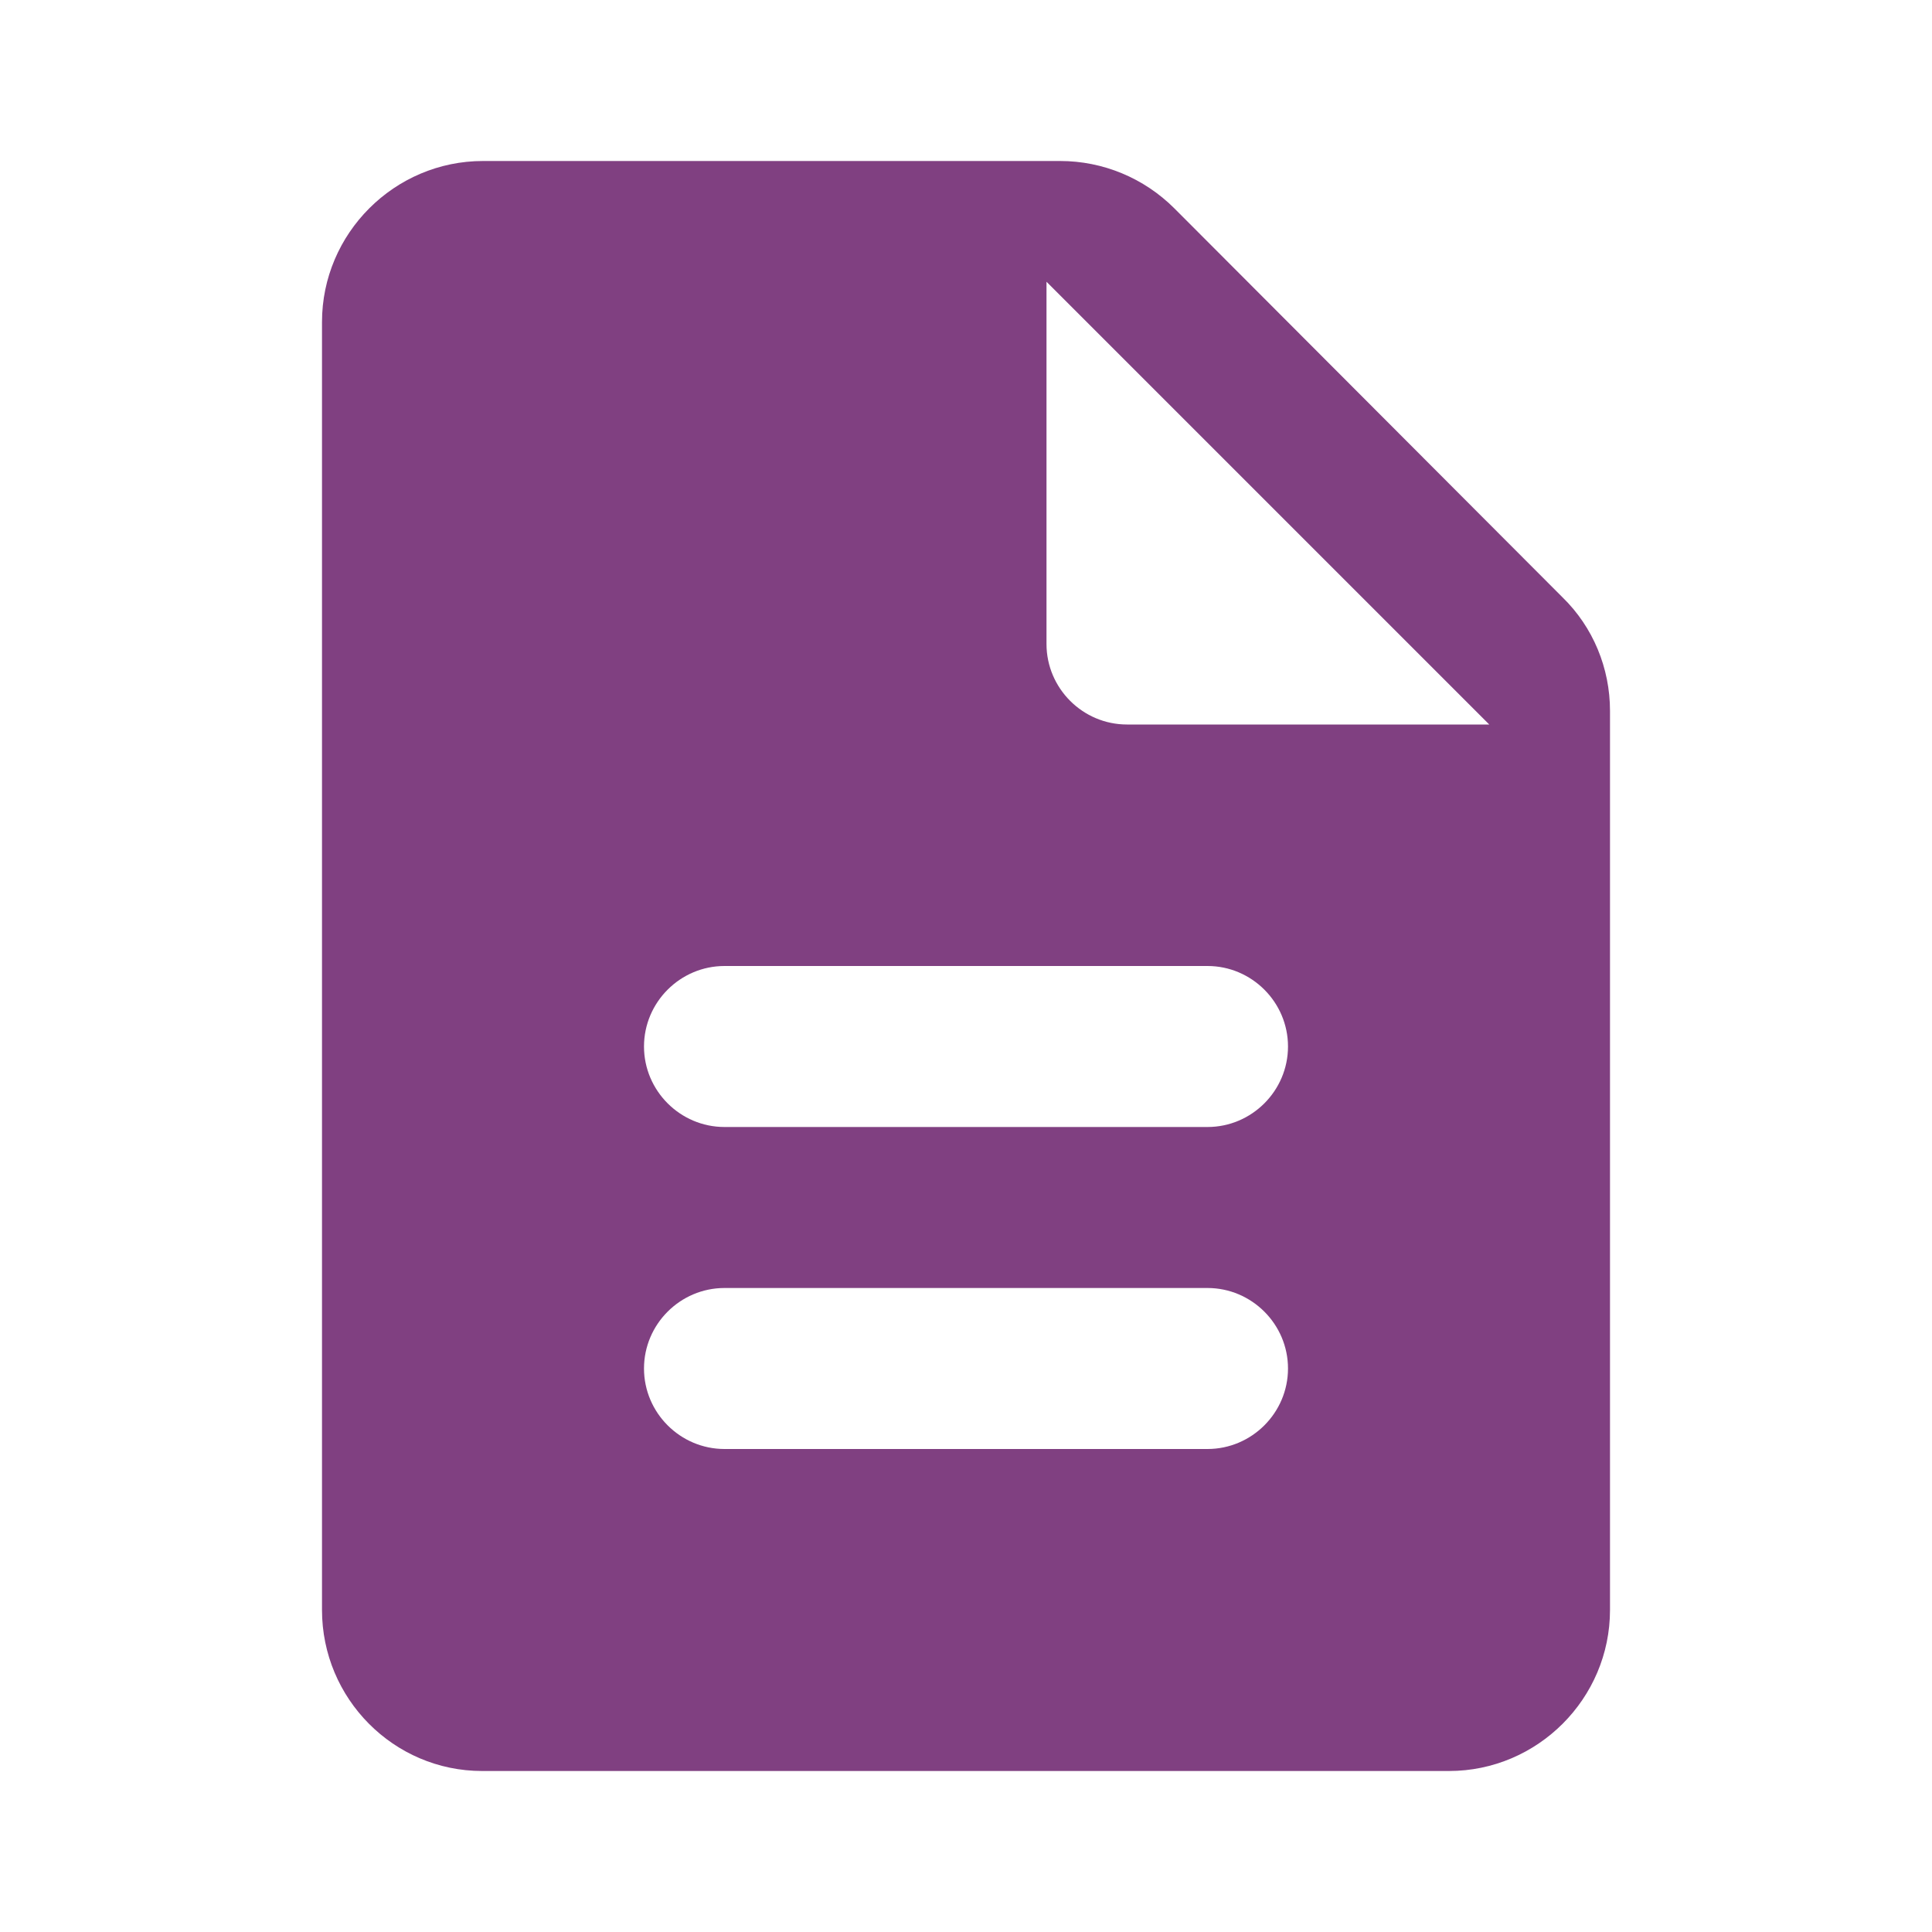
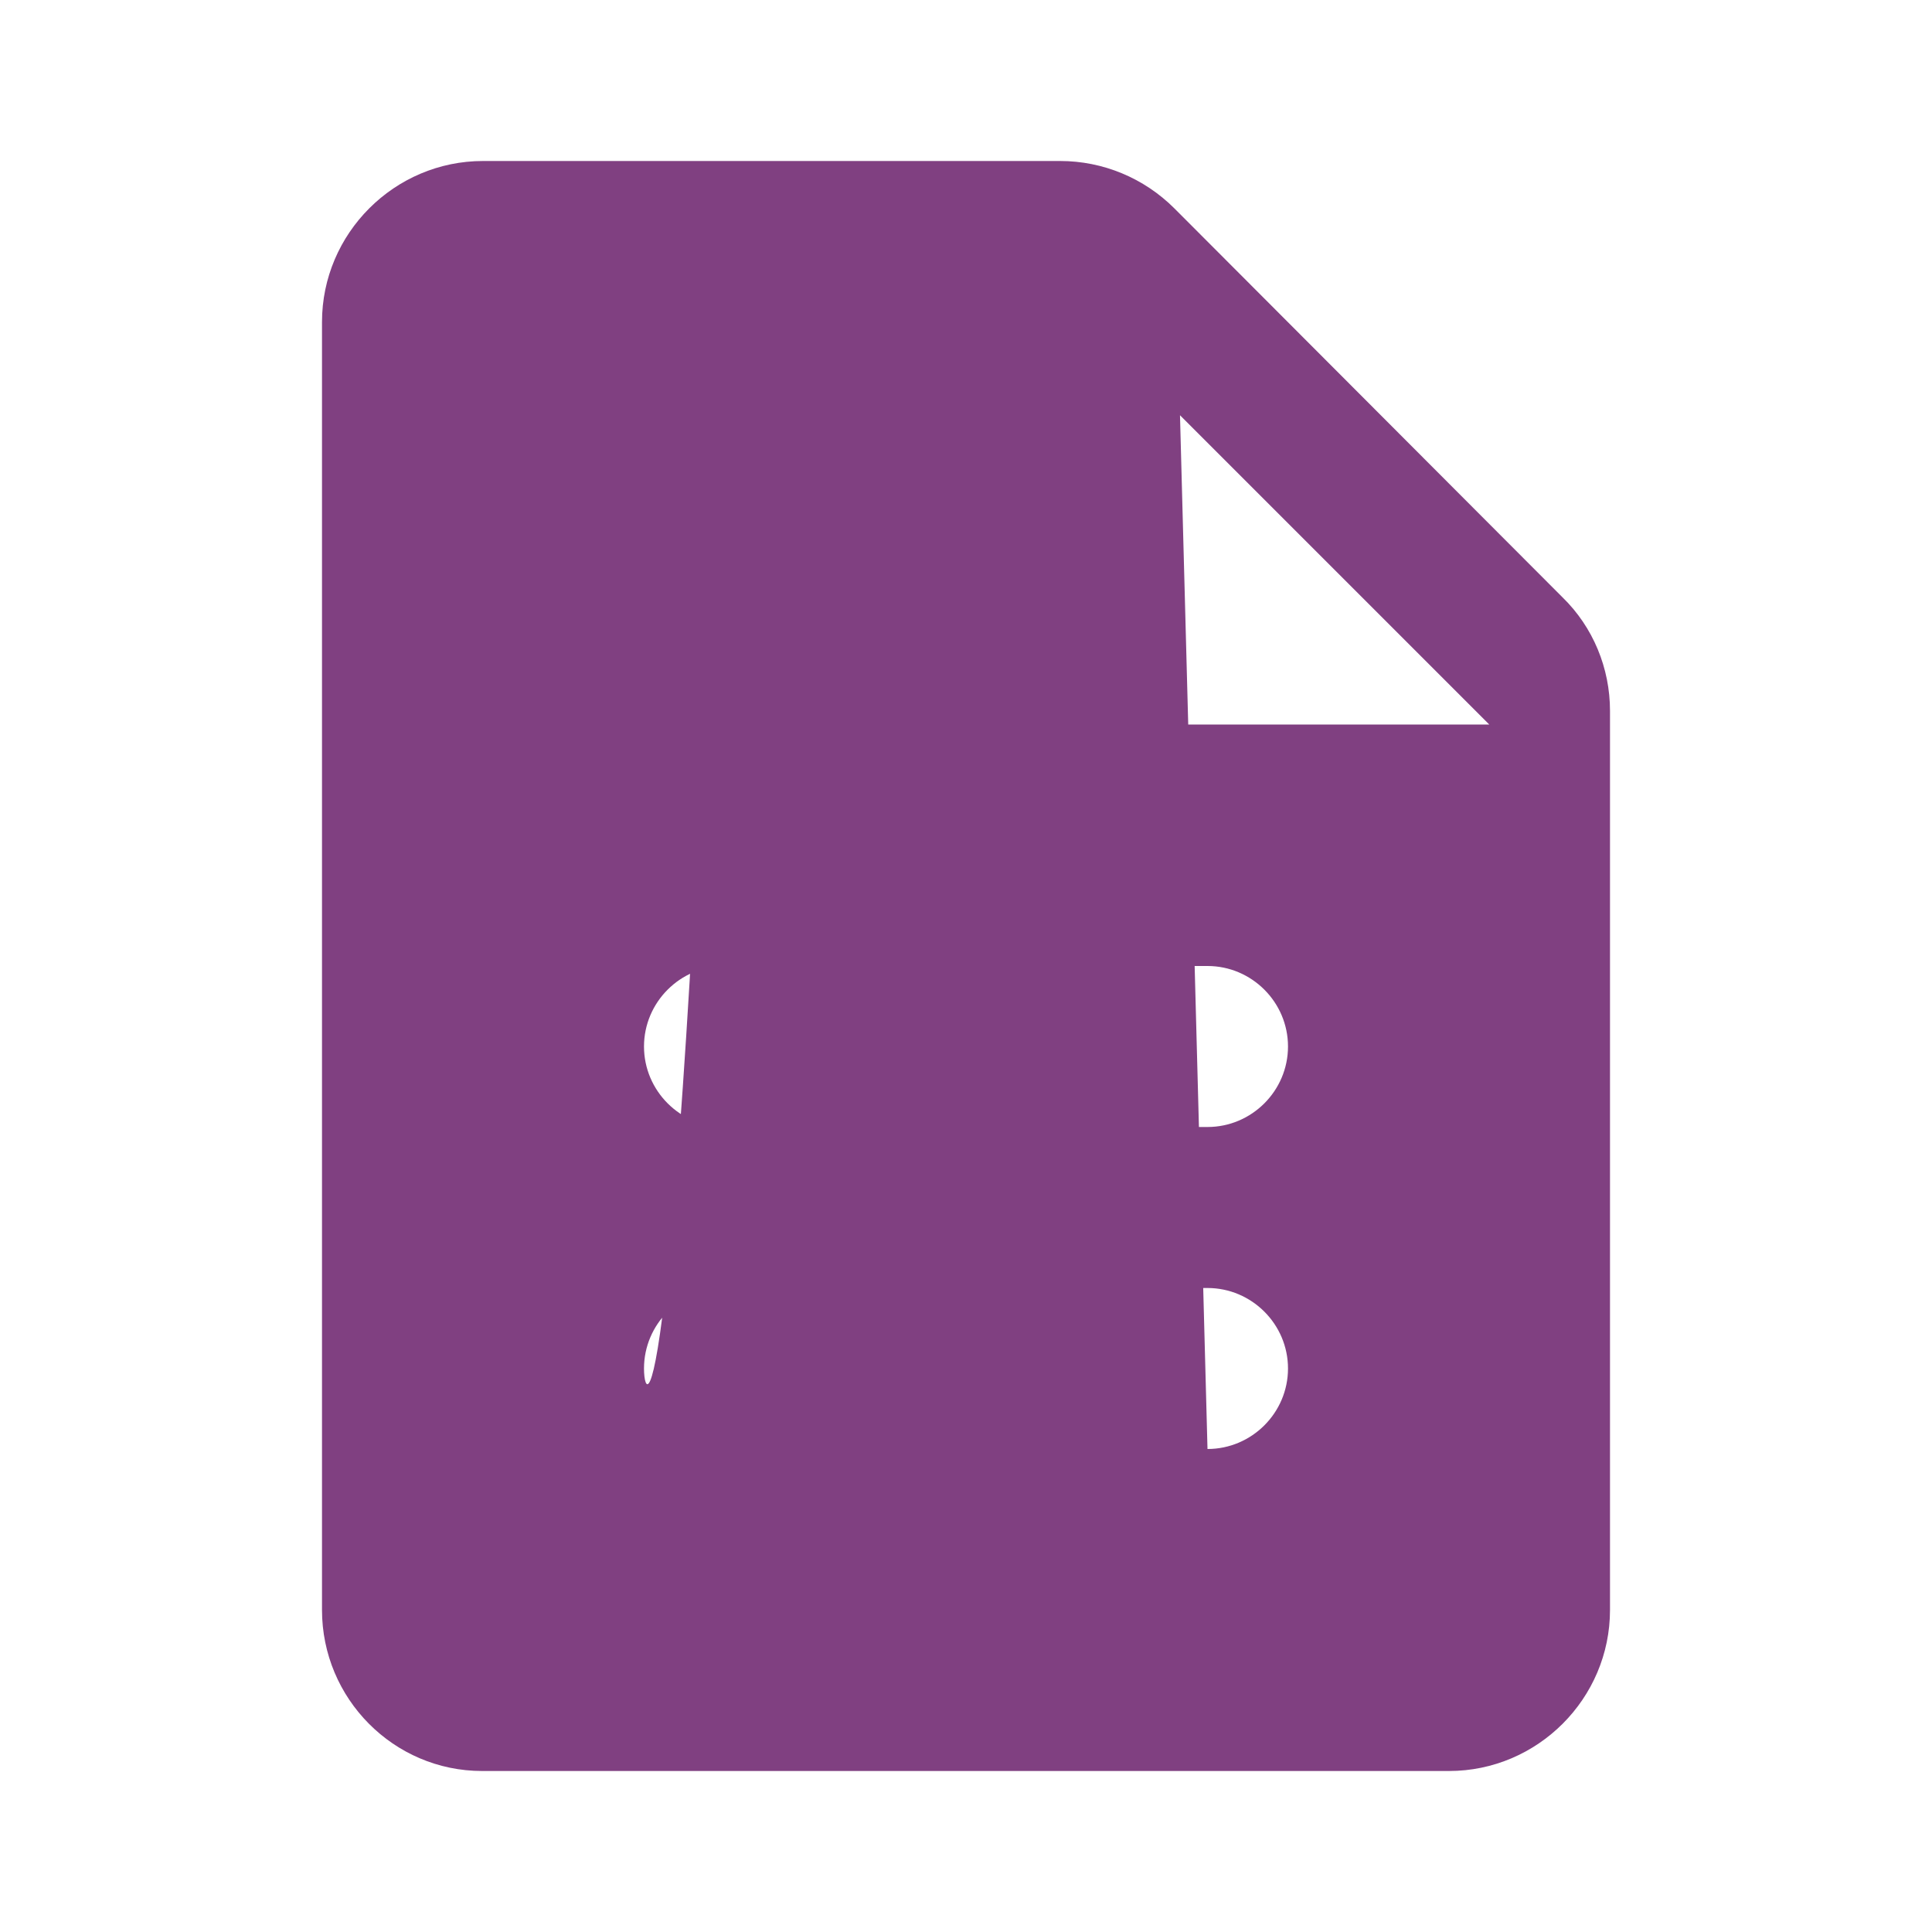
<svg xmlns="http://www.w3.org/2000/svg" width="24" height="24" viewBox="0 0 24 24" fill="none">
-   <path d="M14.59 2.59C14.21 2.21 13.7 2 13.17 2H6C4.9 2 4 2.9 4 4V20C4 21.1 4.89 22 5.99 22H18C19.1 22 20 21.1 20 20V8.83C20 8.3 19.79 7.79 19.41 7.42L14.59 2.59ZM15 18H9C8.45 18 8 17.55 8 17C8 16.45 8.45 16 9 16H15C15.55 16 16 16.45 16 17C16 17.55 15.55 18 15 18ZM15 14H9C8.45 14 8 13.55 8 13C8 12.45 8.45 12 9 12H15C15.55 12 16 12.45 16 13C16 13.55 15.55 14 15 14ZM13 8V3.5L18.5 9H14C13.45 9 13 8.55 13 8Z" fill="#804081" />
+   <path d="M14.59 2.59C14.21 2.21 13.7 2 13.17 2H6C4.9 2 4 2.9 4 4V20C4 21.1 4.89 22 5.99 22H18C19.1 22 20 21.1 20 20V8.83C20 8.3 19.79 7.79 19.41 7.42L14.59 2.59ZH9C8.45 18 8 17.55 8 17C8 16.45 8.45 16 9 16H15C15.55 16 16 16.45 16 17C16 17.55 15.55 18 15 18ZM15 14H9C8.45 14 8 13.55 8 13C8 12.45 8.45 12 9 12H15C15.55 12 16 12.45 16 13C16 13.55 15.55 14 15 14ZM13 8V3.5L18.5 9H14C13.45 9 13 8.55 13 8Z" fill="#804081" />
</svg>